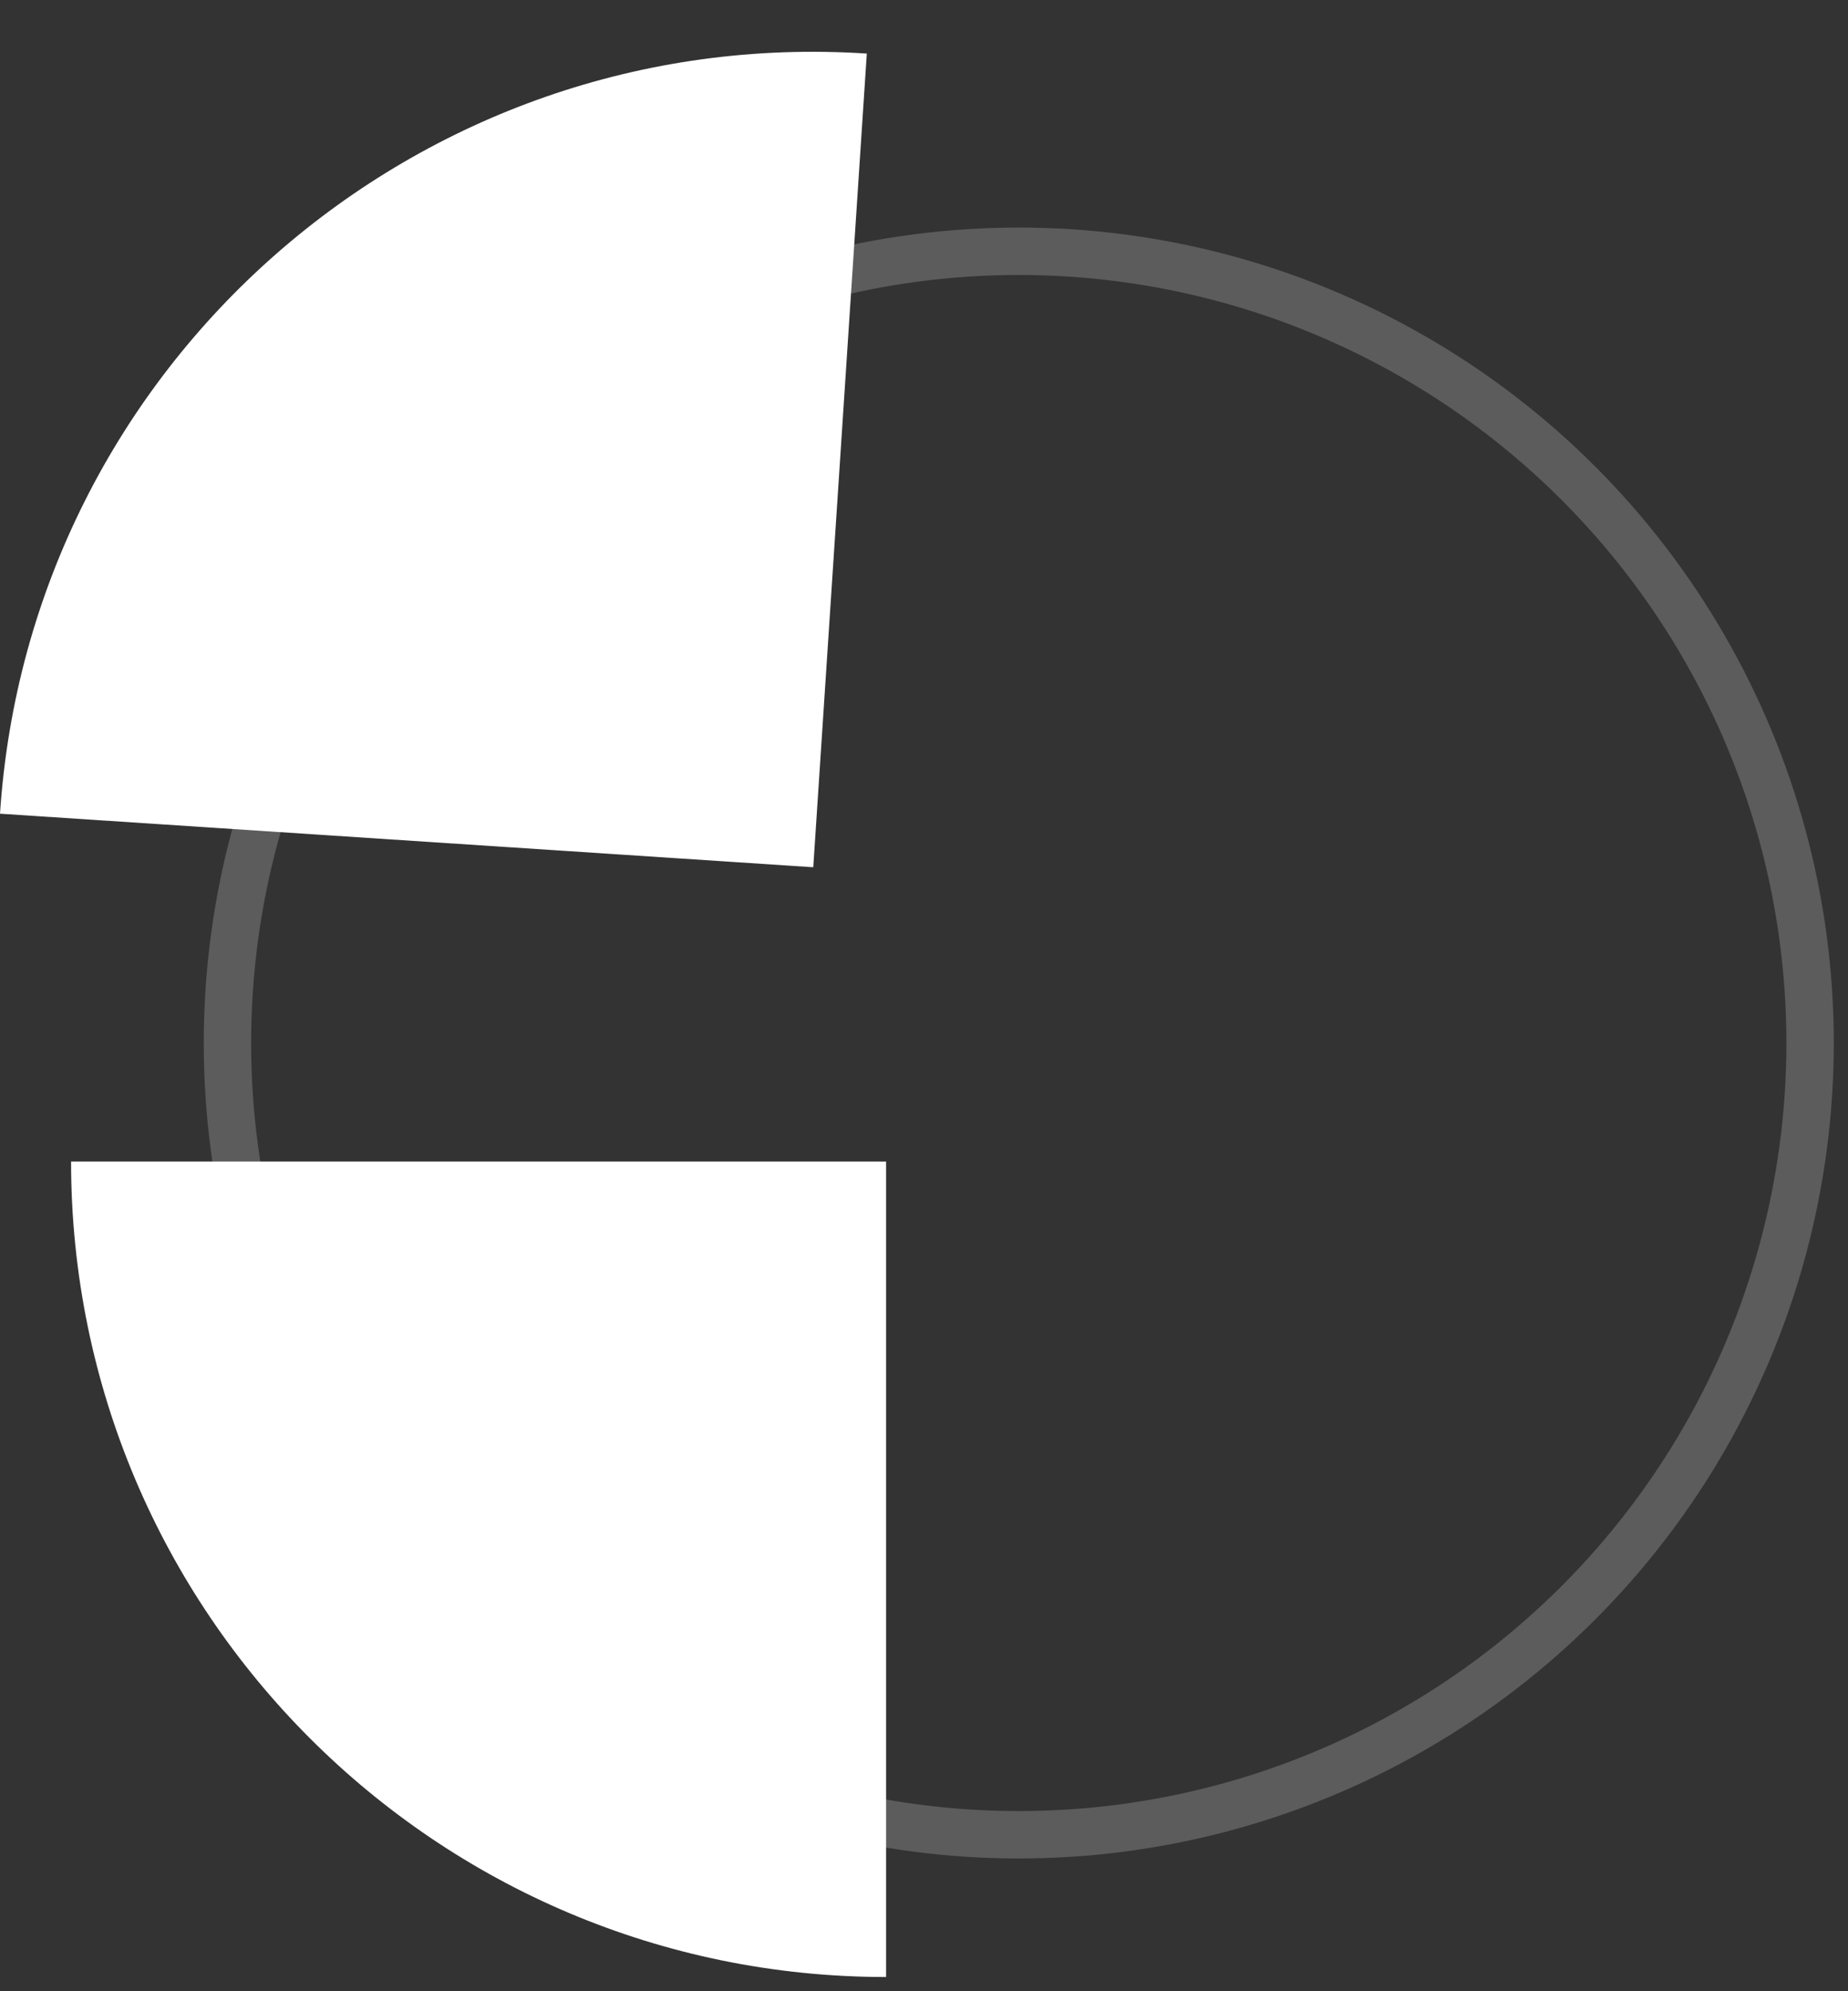
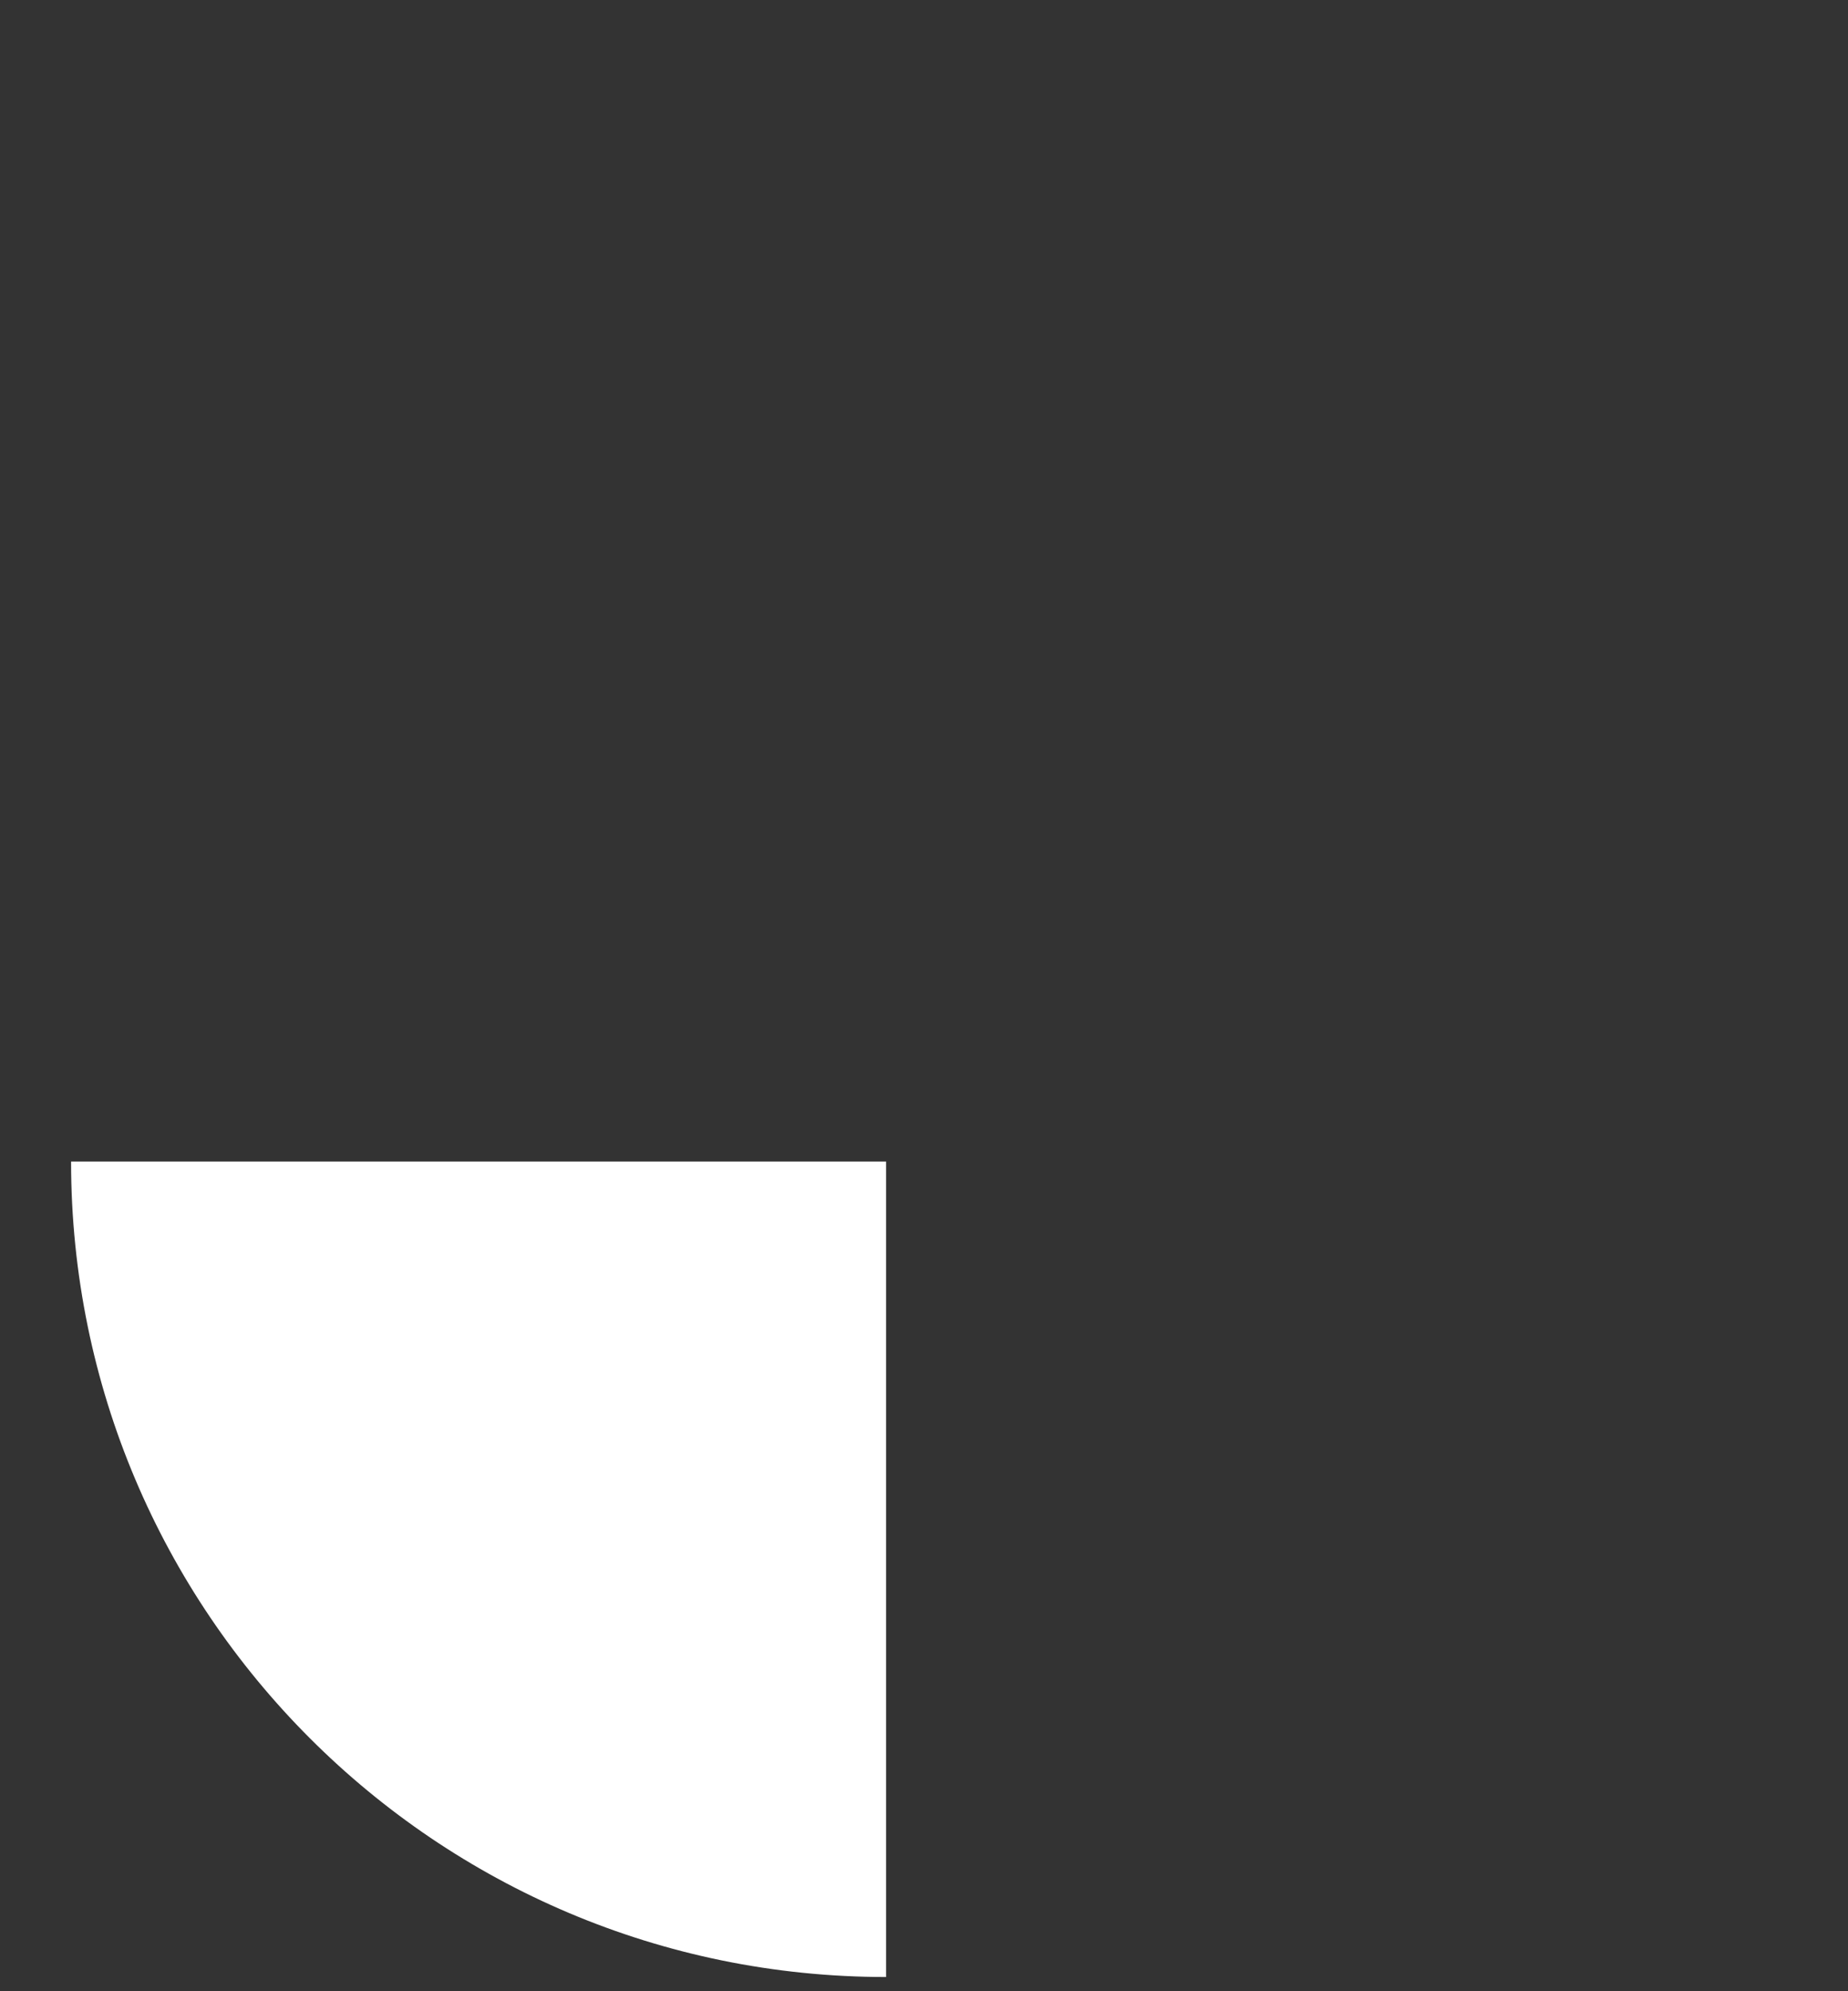
<svg xmlns="http://www.w3.org/2000/svg" width="78" height="84" viewBox="0 0 78 84" fill="none">
  <rect x="0" y="0" width="78" height="84" fill="#333333" stroke="none" />
-   <circle cx="43" cy="44" r="33.4" stroke="white" stroke-opacity="0.2" stroke-width="2" />
  <path d="M37.4 83.4C18.401 83.4 3 67.999 3 49L37.4 49L37.4 83.4Z" fill="white" />
-   <path d="M36.586 2.26C17.628 1.012 1.248 15.368 8.76567e-05 34.326L34.326 36.585L36.586 2.26Z" fill="white" />
</svg>